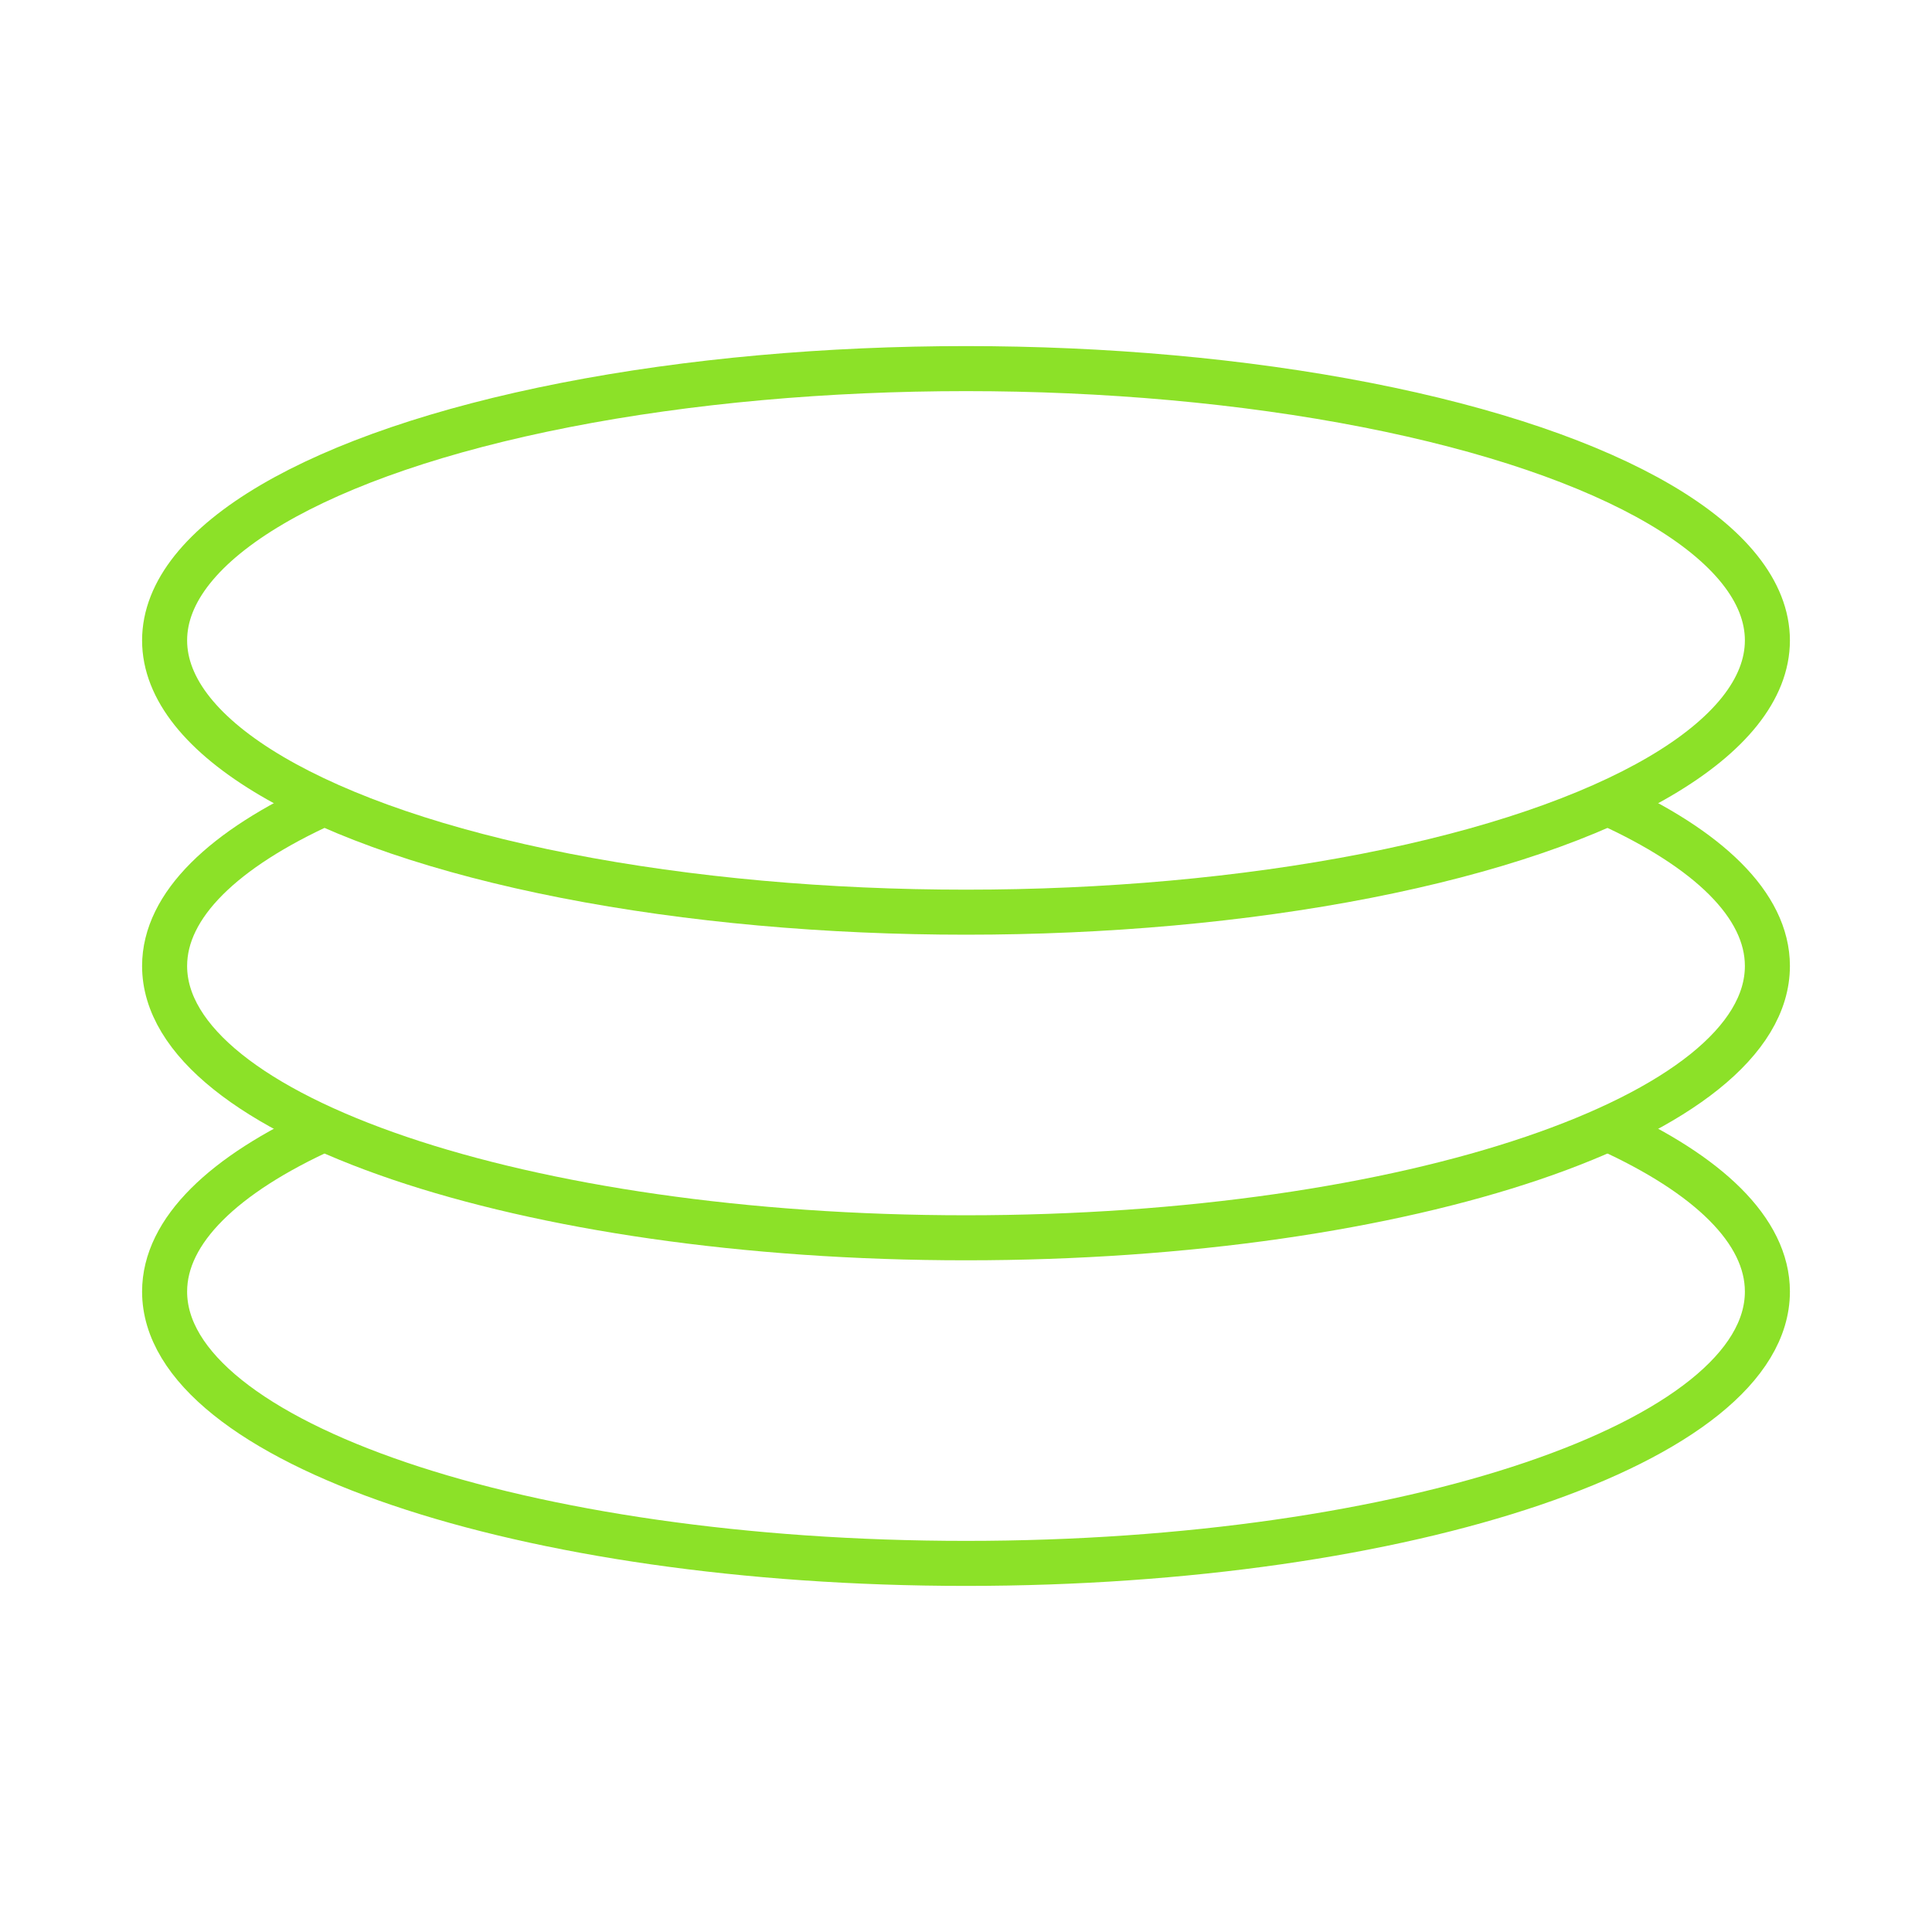
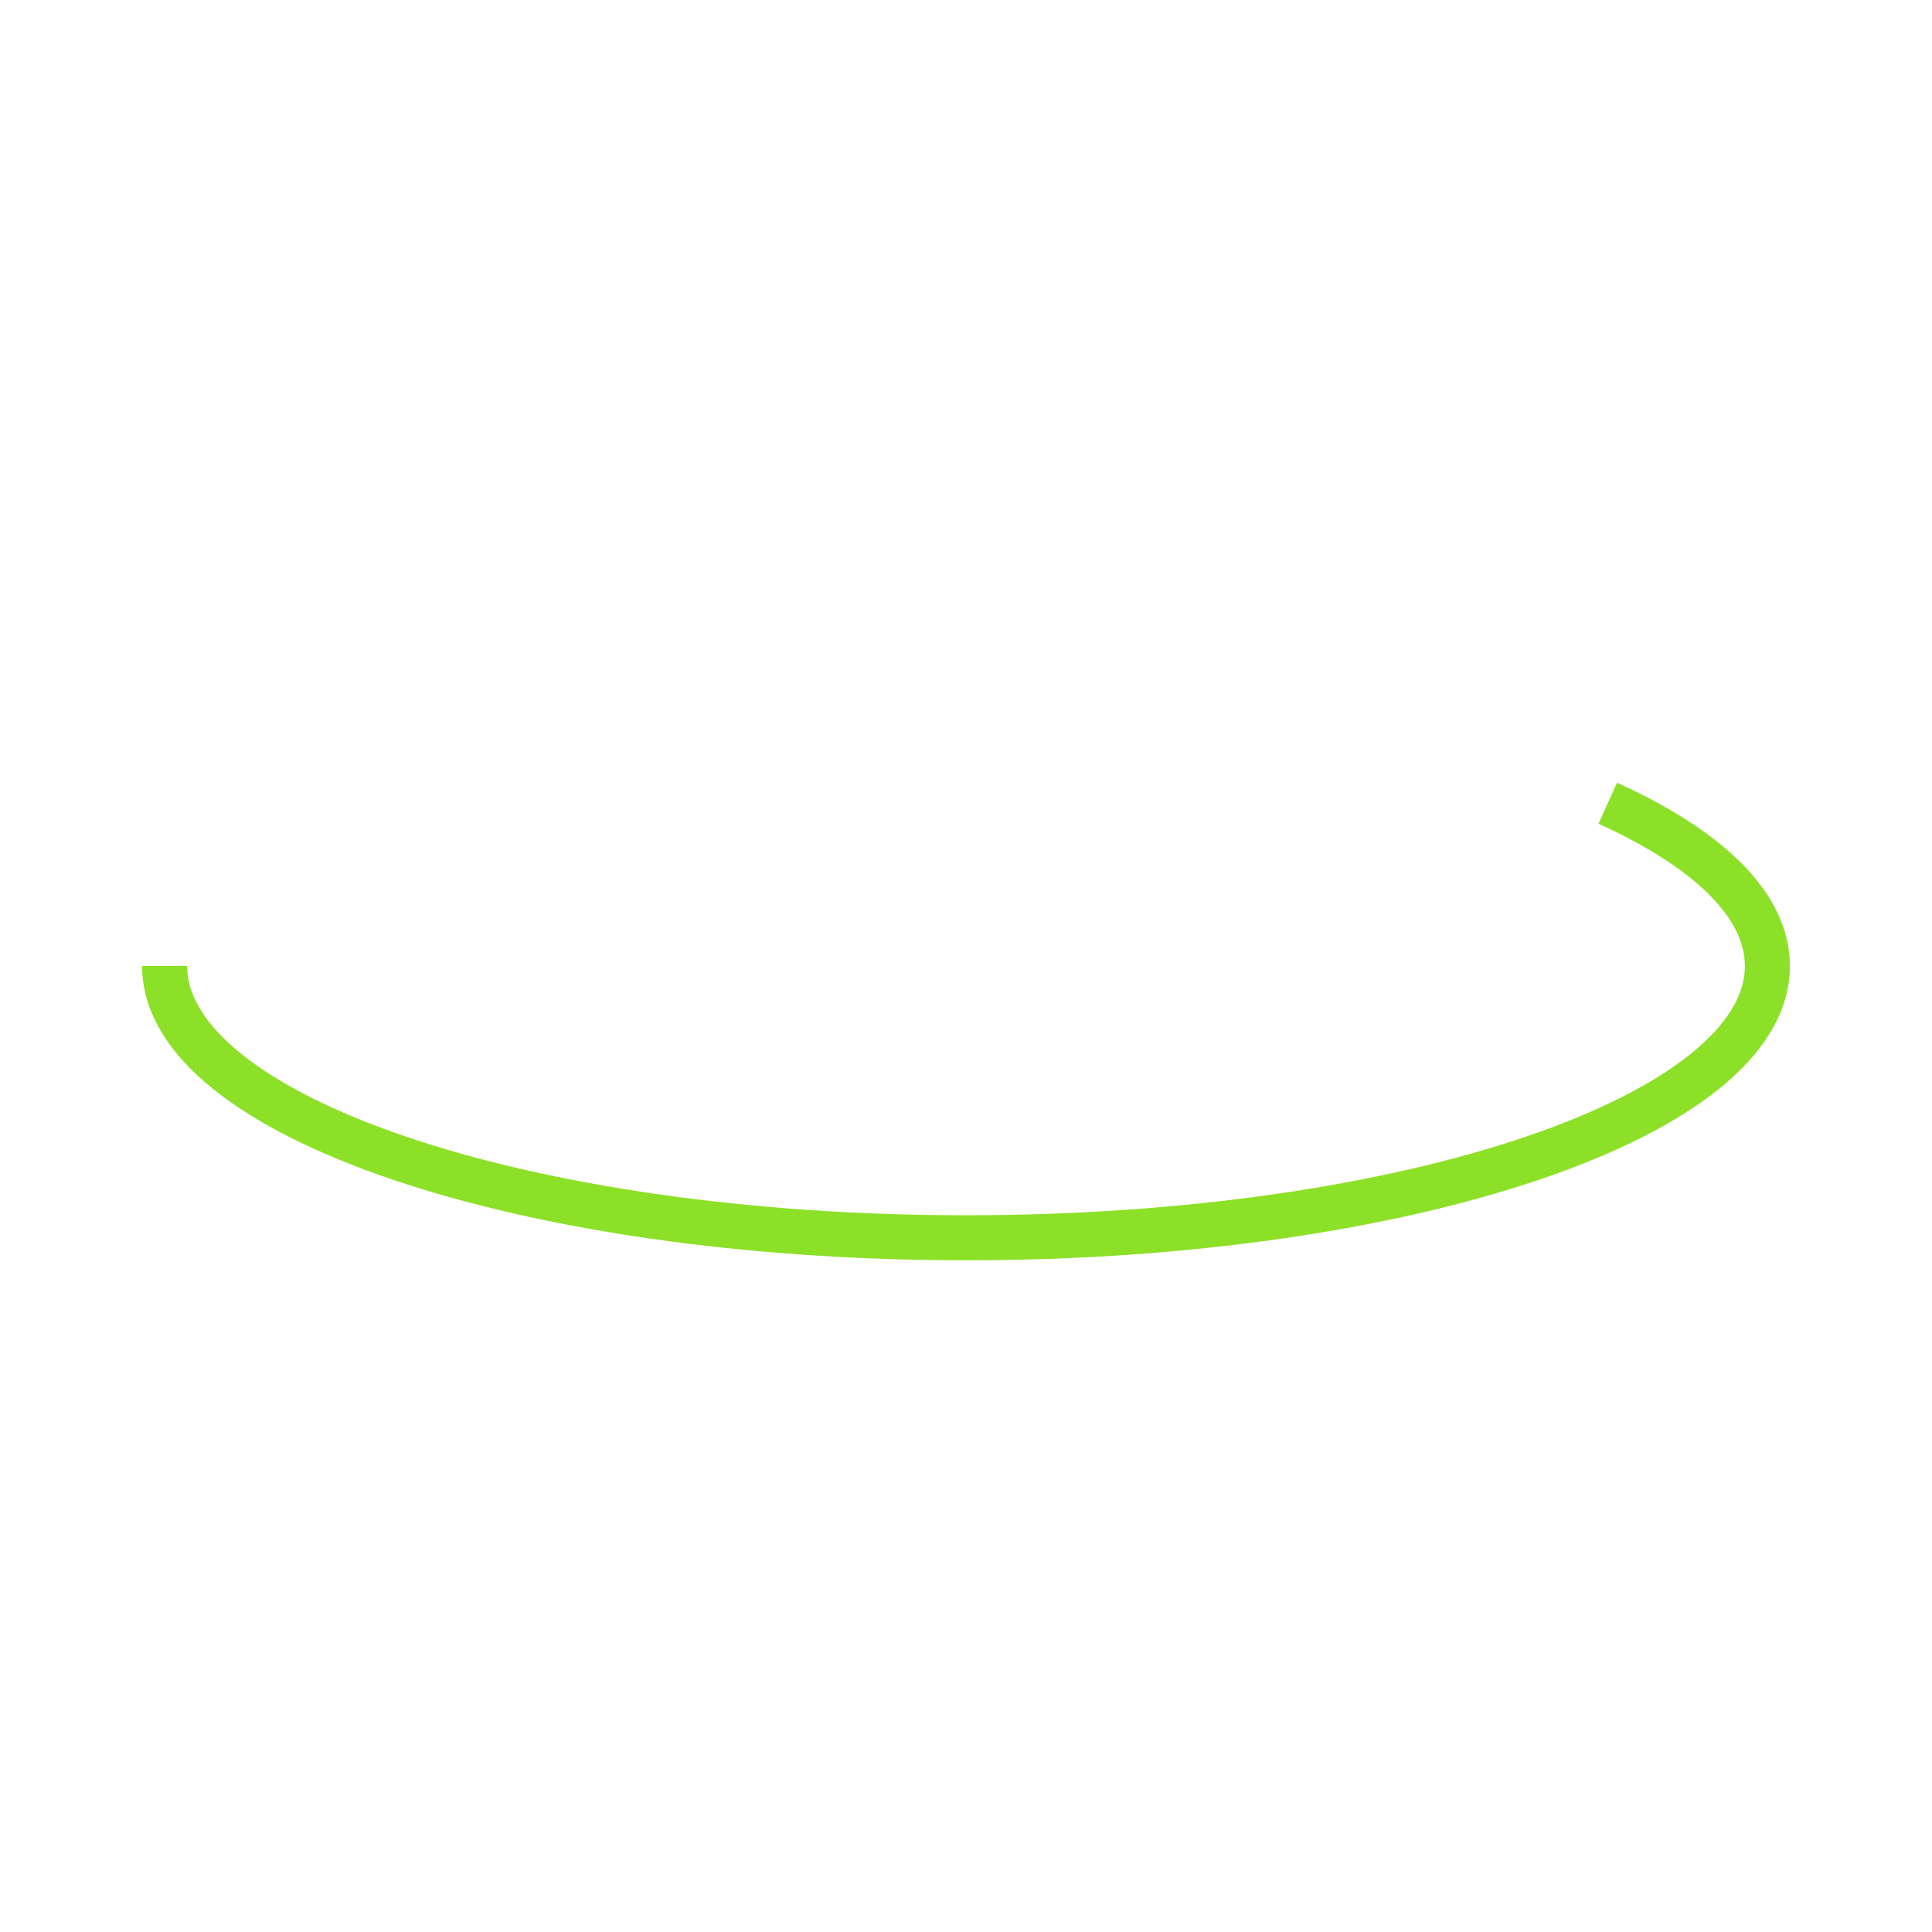
<svg xmlns="http://www.w3.org/2000/svg" id="Layer_2" viewBox="0 0 85.8 85.8">
  <defs>
    <style>.cls-1,.cls-2{fill:none;}.cls-2{stroke:#8ce128;stroke-miterlimit:10;stroke-width:2px;}</style>
  </defs>
  <g id="Content">
-     <ellipse class="cls-2" cx="42.9" cy="28.44" rx="35.59" ry="12.07" />
-     <path class="cls-2" d="M71.4,35.67c4.45,2.02,7.09,4.52,7.09,7.23,0,6.66-15.93,12.07-35.59,12.07S7.31,49.56,7.31,42.9c0-2.71,2.64-5.21,7.09-7.23" />
-     <path class="cls-2" d="M71.4,50.13c4.45,2.02,7.09,4.52,7.09,7.23,0,6.66-15.93,12.07-35.59,12.07s-35.59-5.4-35.59-12.07c0-2.71,2.64-5.21,7.09-7.23" />
+     <path class="cls-2" d="M71.4,35.67c4.45,2.02,7.09,4.52,7.09,7.23,0,6.66-15.93,12.07-35.59,12.07S7.31,49.56,7.31,42.9" />
    <rect class="cls-1" width="85.8" height="85.8" />
  </g>
</svg>